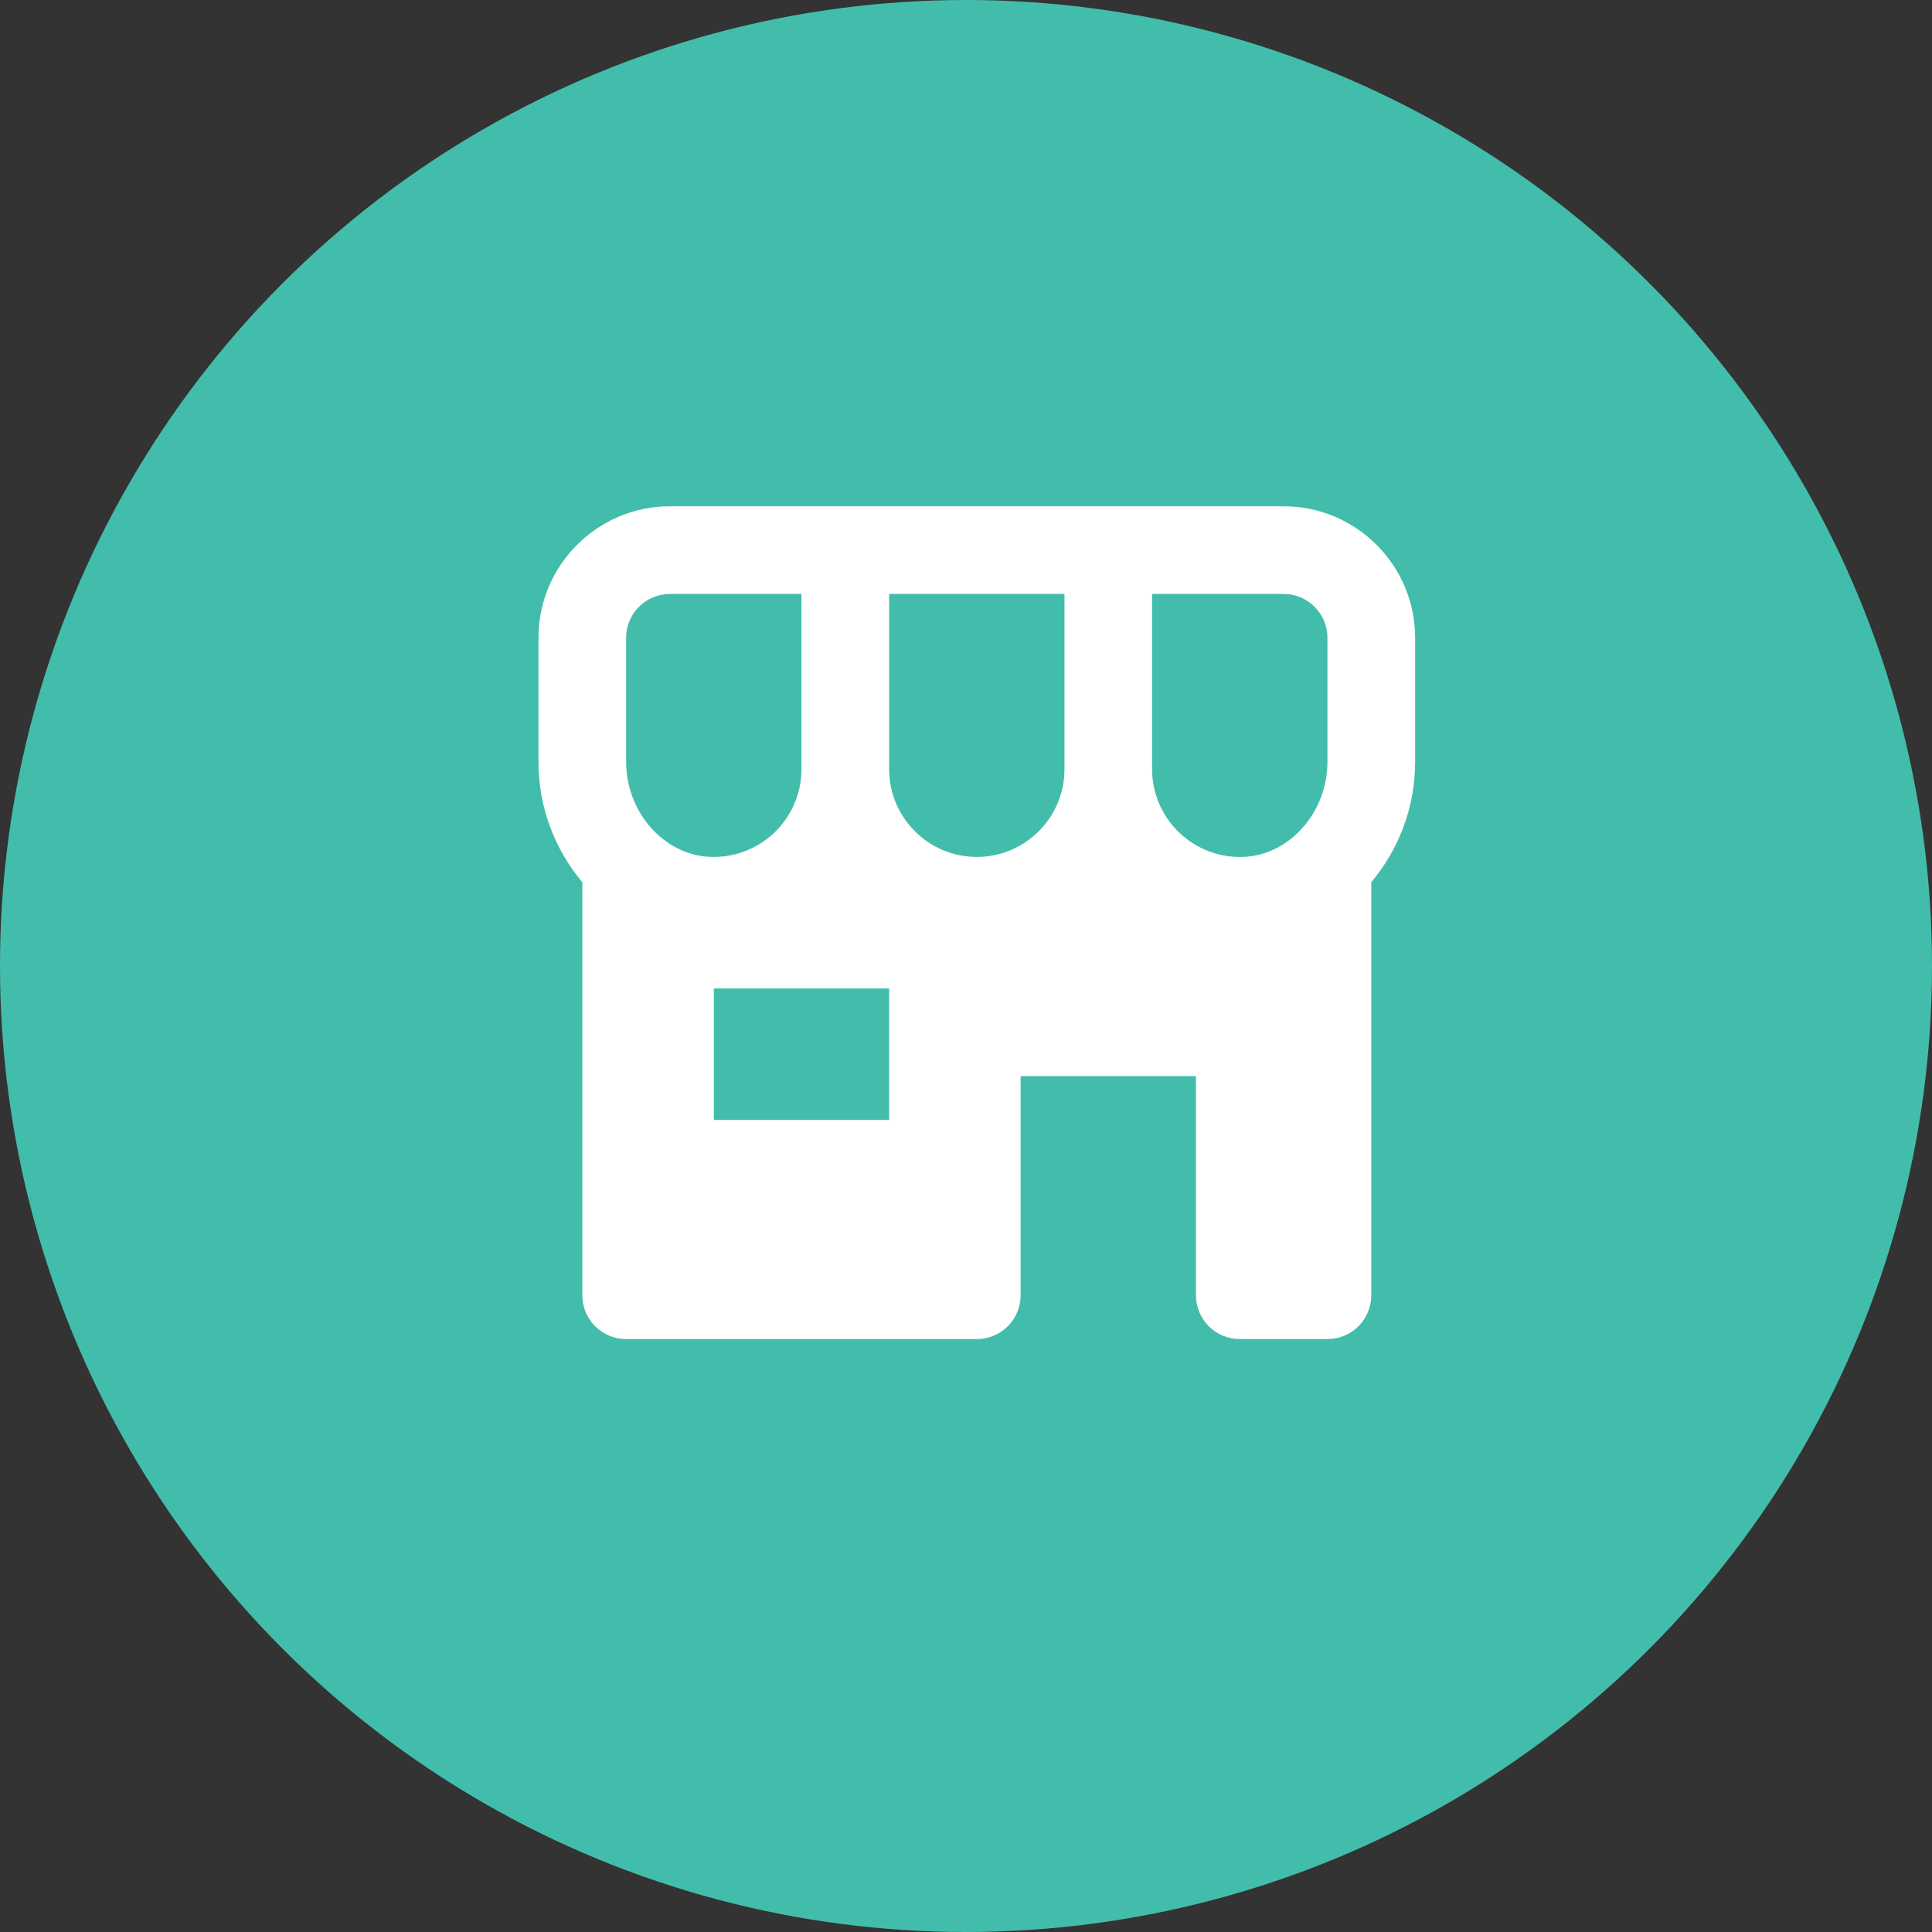
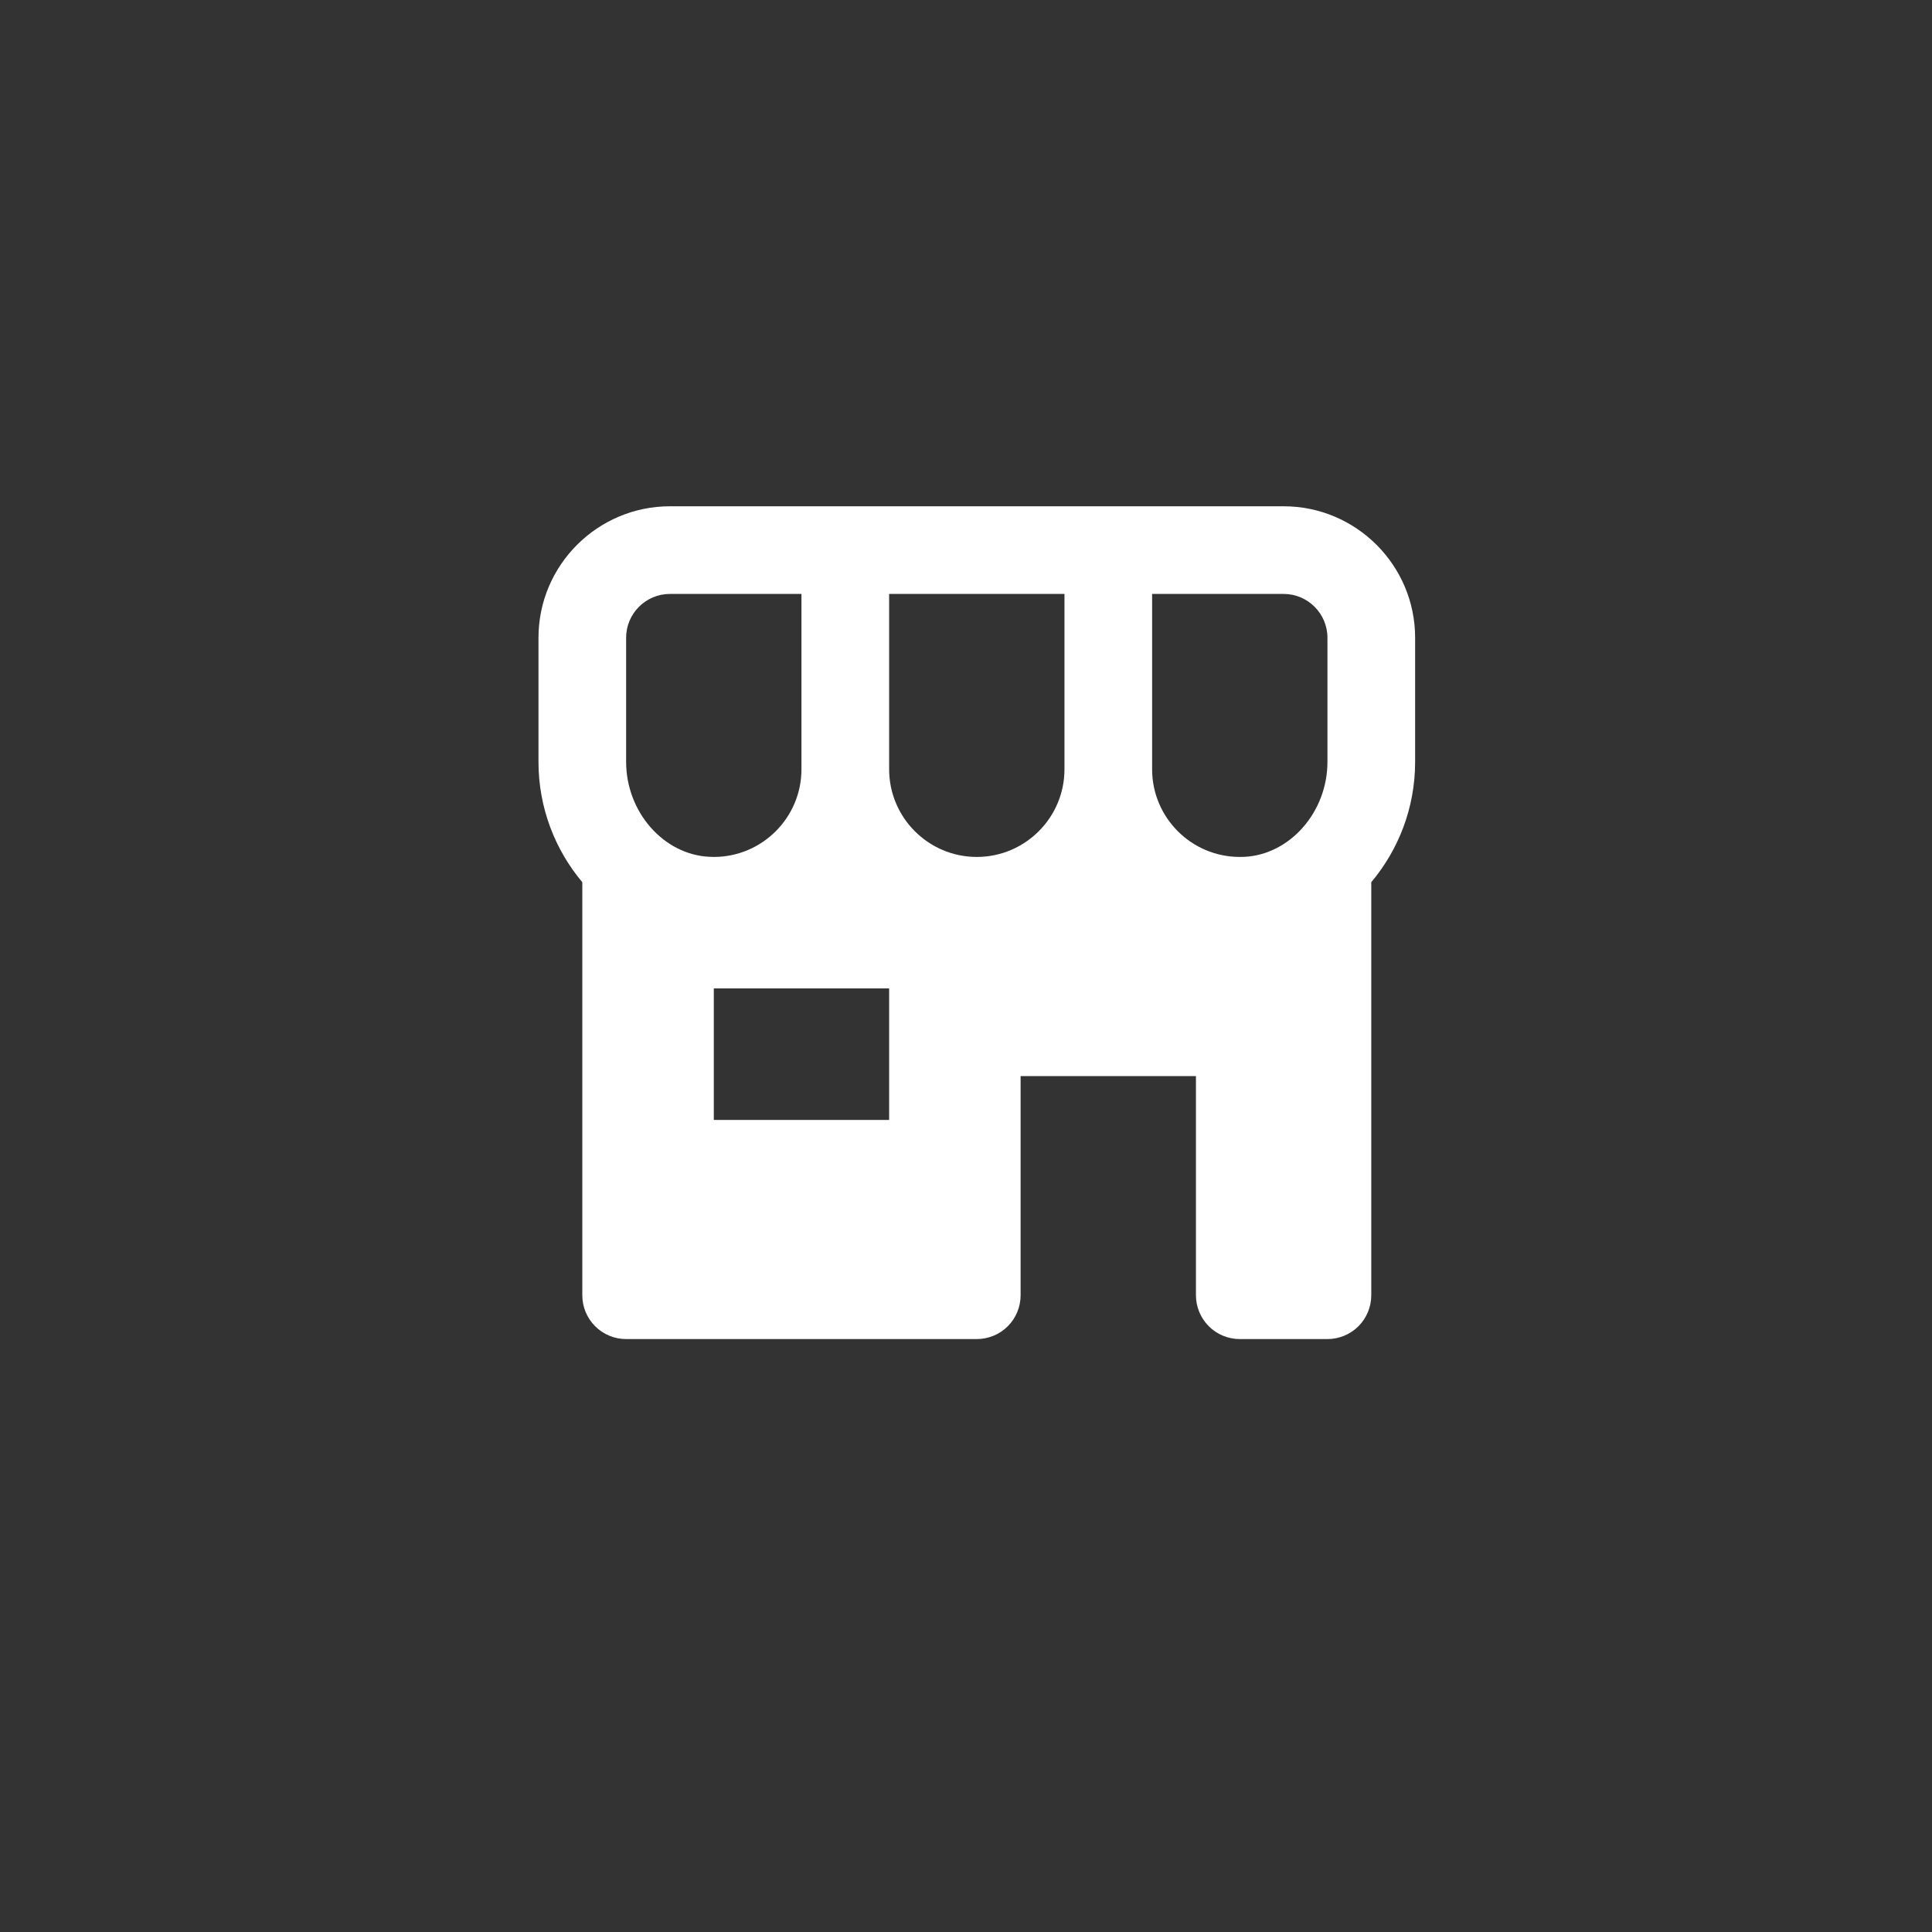
<svg xmlns="http://www.w3.org/2000/svg" width="60" height="60" viewBox="0 0 60 60" fill="none">
  <rect x="0" y="0" width="60" height="60" fill="#333333" stroke="none" />
-   <circle cx="30" cy="30" r="30" fill="#43BDAB" />
  <path d="M39.864 15.723H20.806C18.555 15.723 16.723 17.555 16.723 19.806V23.66C16.723 25.093 17.243 26.396 18.084 27.398V40.225C18.084 40.586 18.227 40.932 18.483 41.188C18.738 41.443 19.084 41.586 19.445 41.586H30.335C30.696 41.586 31.042 41.443 31.298 41.188C31.553 40.932 31.696 40.586 31.696 40.225V33.419H37.141V40.225C37.141 40.586 37.285 40.932 37.54 41.188C37.795 41.443 38.142 41.586 38.503 41.586H41.225C41.586 41.586 41.932 41.443 42.188 41.188C42.443 40.932 42.586 40.586 42.586 40.225V27.397C43.428 26.396 43.948 25.093 43.948 23.659V19.806C43.948 17.555 42.115 15.723 39.864 15.723ZM41.225 19.806V23.66C41.225 25.212 40.069 26.535 38.651 26.61L38.503 26.613C37.001 26.613 35.78 25.392 35.78 23.89V18.445H39.864C40.615 18.445 41.225 19.056 41.225 19.806ZM27.613 23.89V18.445H33.058V23.89C33.058 25.392 31.837 26.613 30.335 26.613C28.834 26.613 27.613 25.392 27.613 23.89ZM19.445 19.806C19.445 19.056 20.055 18.445 20.806 18.445H24.89V23.89C24.89 25.392 23.669 26.613 22.168 26.613L22.019 26.608C20.601 26.535 19.445 25.212 19.445 23.66V19.806ZM27.613 34.78H22.168V30.696H27.613V34.78Z" fill="white" />
</svg>